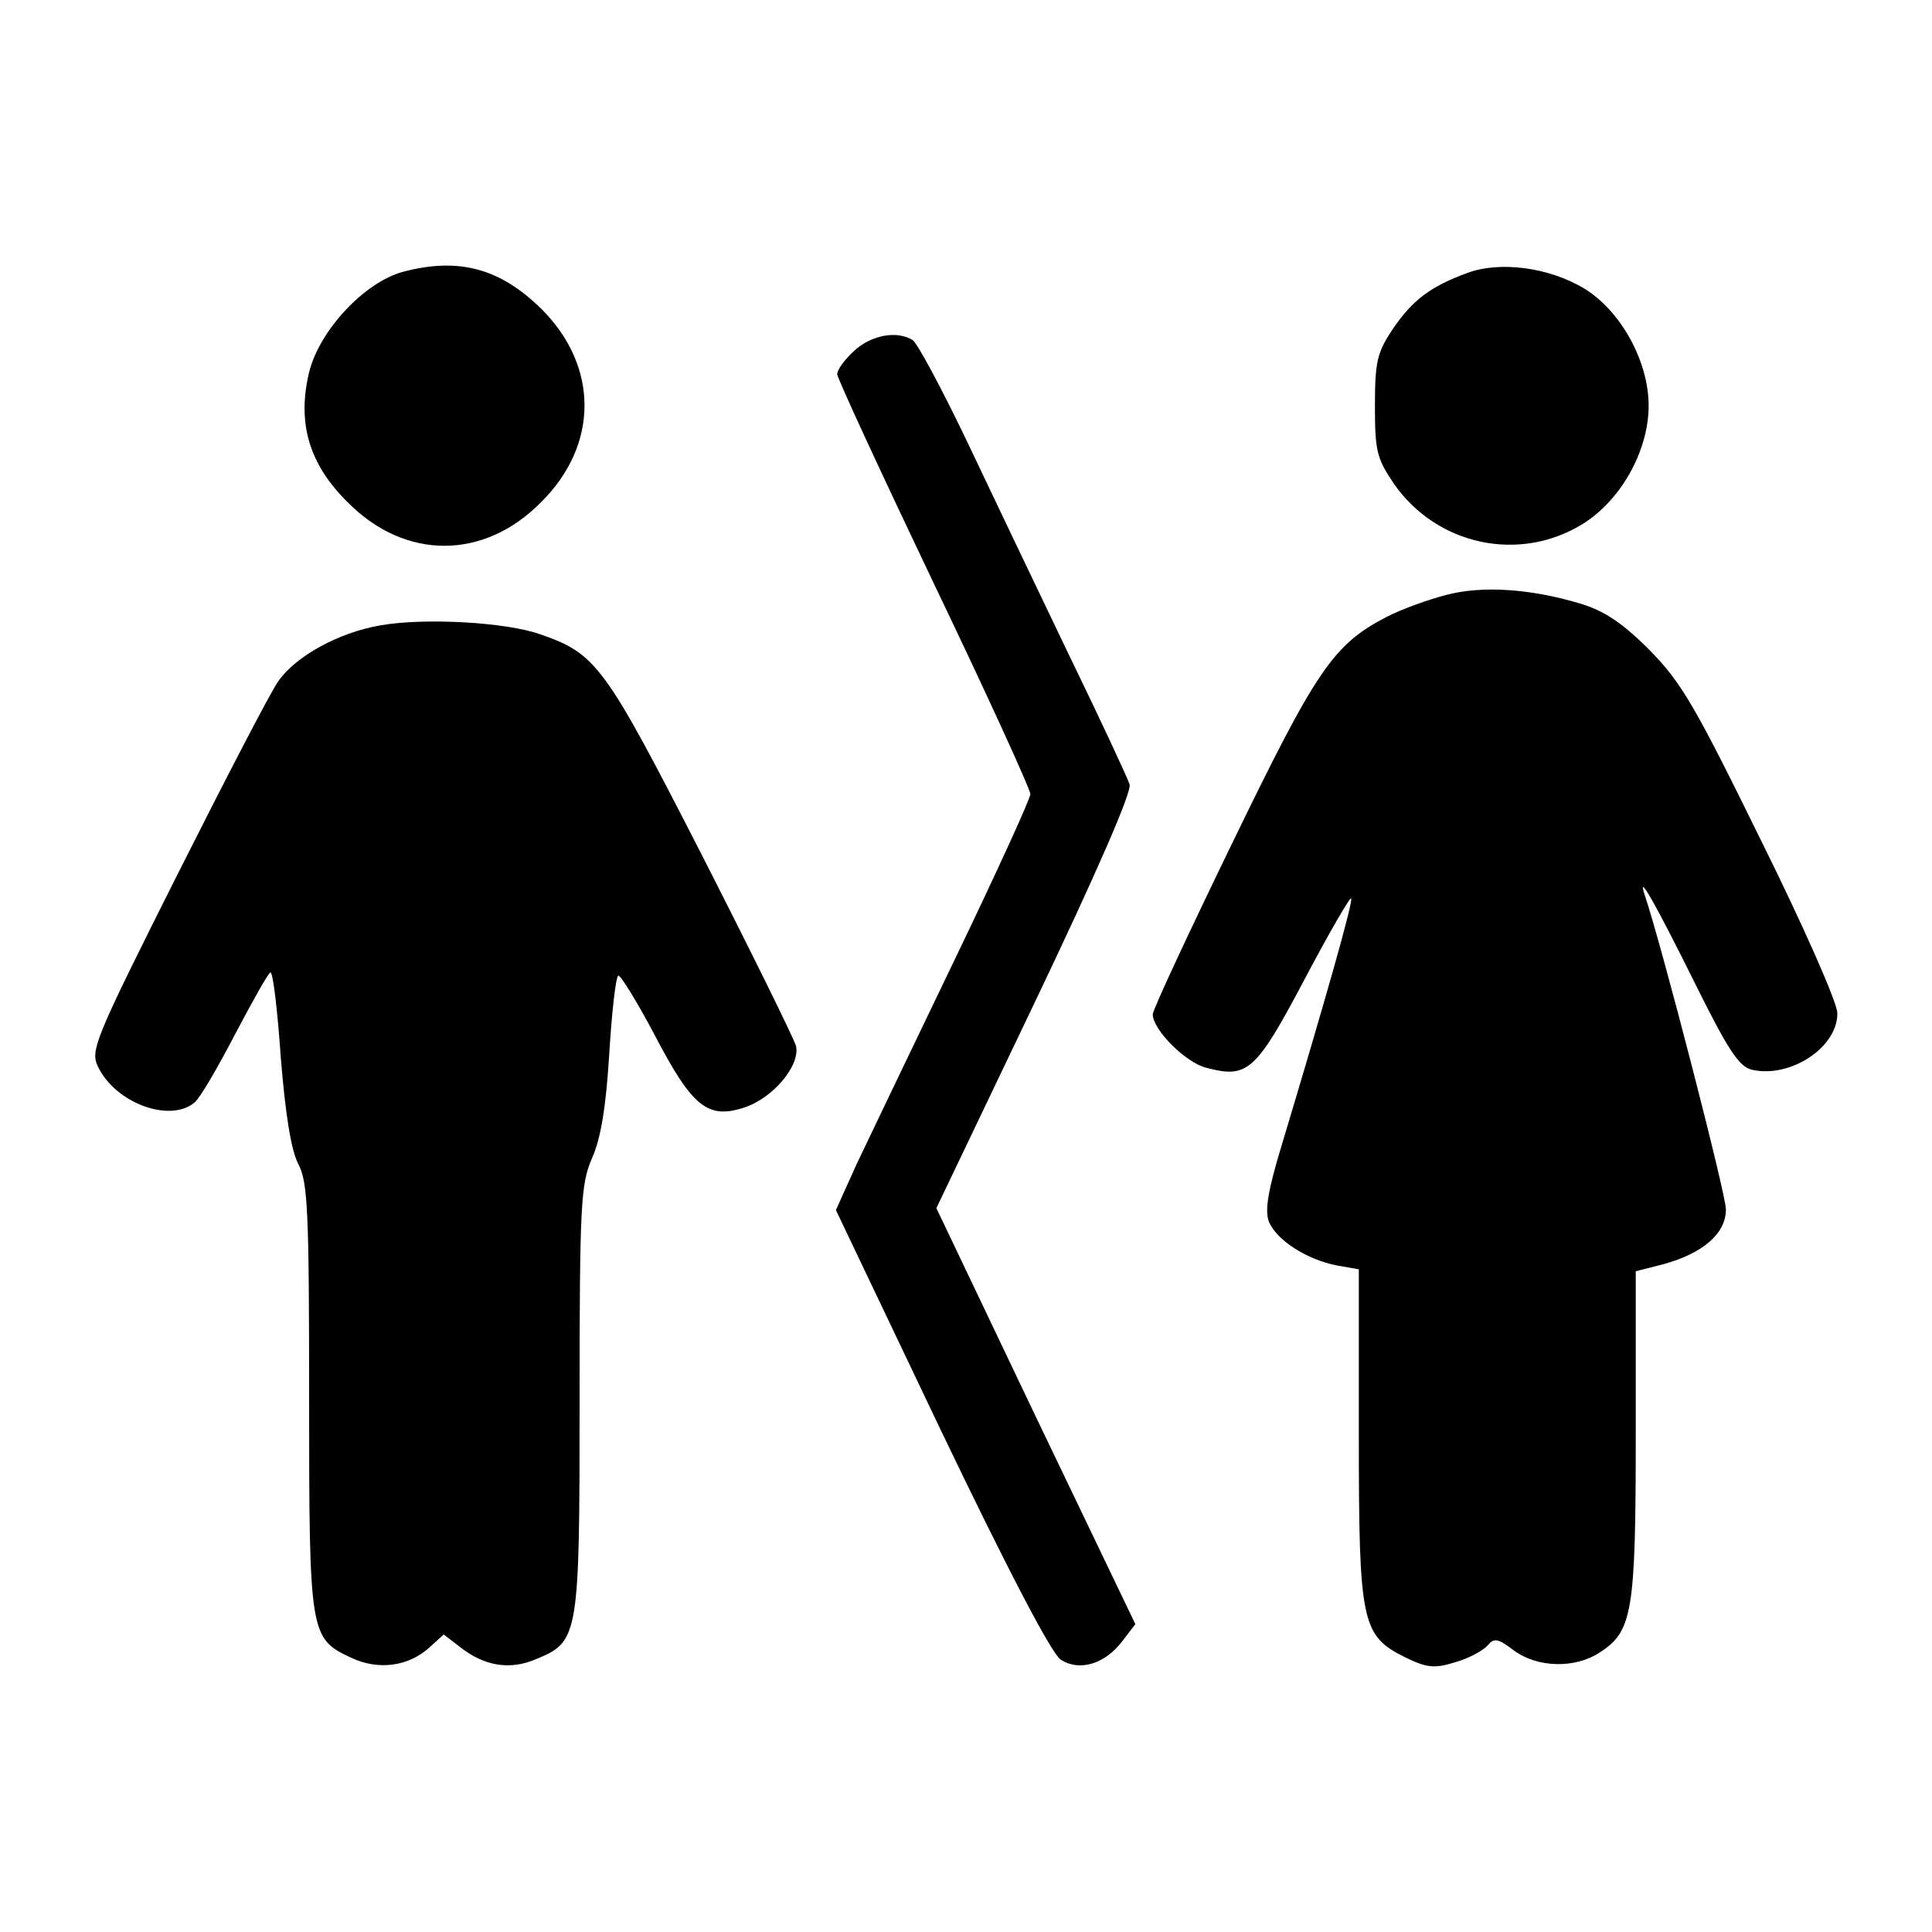
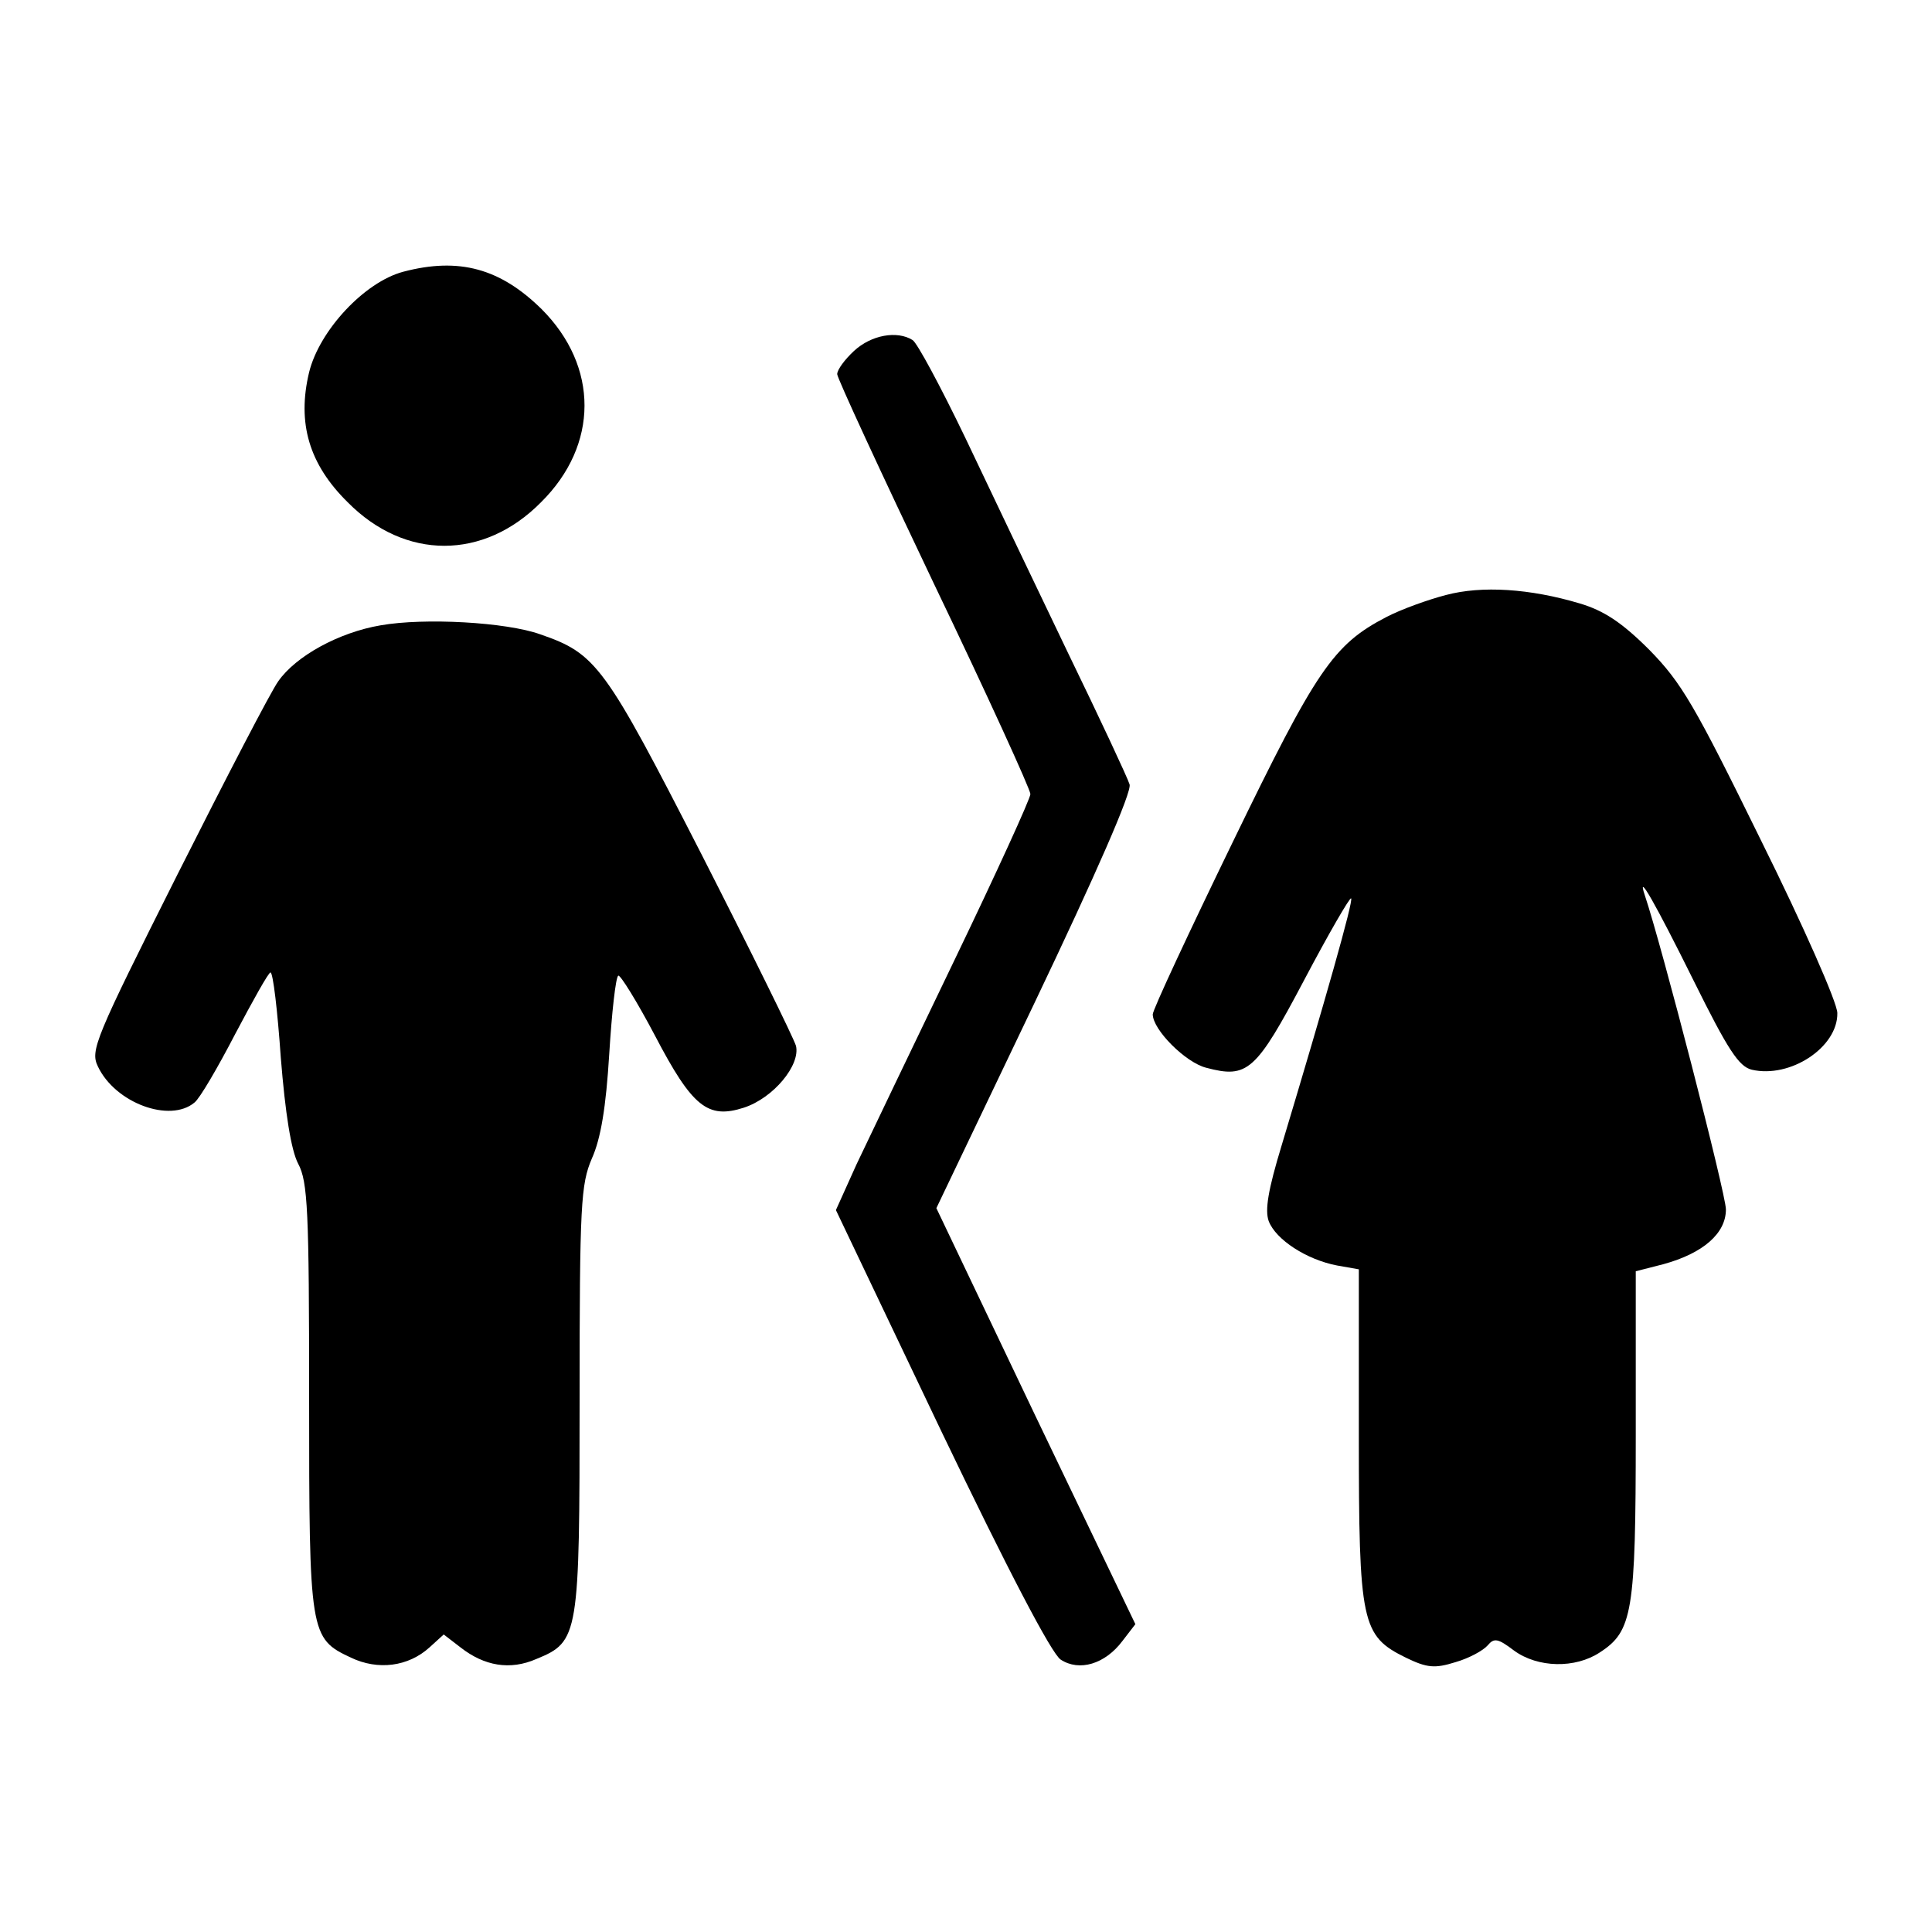
<svg xmlns="http://www.w3.org/2000/svg" version="1.0" width="300pt" height="300pt" viewBox="0 0 300 300" preserveAspectRatio="xMidYMid meet">
  <g transform="translate(0,300) scale(0.1,-0.1)" fill="#000000" stroke="none">
    <path d="M626 2578 c-60 -16 -130 -91 -146 -156 -19 -79 0 -143 60 -202 89 -90 211 -90 300 0 90 89 90 211 1 300 -64 63 -128 81 -215 58z" />
-     <path d="M2278 2576 c-57 -21 -85 -42 -116 -88 -24 -36 -27 -51 -27 -119 0 -70 3 -81 30 -121 67 -95 194 -122 292 -62 60 37 103 114 103 184 0 69 -43 147 -100 182 -55 33 -131 43 -182 24z" />
    <path d="M1326 2455 c-14 -13 -26 -29 -26 -36 0 -6 68 -153 150 -325 83 -173 150 -320 150 -327 0 -7 -53 -123 -118 -258 -65 -135 -133 -277 -152 -317 l-32 -71 163 -342 c104 -217 172 -347 186 -356 29 -19 69 -7 96 29 l20 26 -155 323 -154 323 153 320 c95 199 151 327 147 338 -3 10 -46 102 -96 205 -50 104 -121 253 -159 333 -38 79 -75 148 -82 152 -24 15 -64 8 -91 -17z" />
    <path d="M2245 2076 c-27 -7 -69 -22 -92 -34 -83 -43 -109 -82 -239 -350 -68 -140 -124 -260 -124 -267 0 -24 51 -75 83 -83 64 -17 77 -6 152 136 38 72 71 129 73 127 4 -3 -40 -158 -108 -384 -21 -69 -26 -100 -20 -117 11 -29 59 -60 106 -69 l34 -6 0 -257 c0 -293 4 -312 73 -346 33 -16 45 -17 77 -7 21 6 43 18 50 26 10 12 16 11 41 -8 37 -27 95 -28 133 -3 51 33 56 62 56 339 l0 253 43 11 c62 17 97 48 97 85 0 24 -100 411 -126 488 -13 39 17 -14 76 -133 53 -107 70 -133 90 -138 60 -14 134 35 133 88 0 16 -53 136 -118 267 -104 212 -124 246 -174 297 -43 43 -71 61 -108 72 -77 23 -152 28 -208 13z" />
    <path d="M591 2029 c-65 -11 -132 -48 -159 -87 -11 -15 -81 -150 -156 -299 -129 -257 -136 -274 -124 -299 27 -57 112 -88 150 -56 8 6 36 54 63 106 28 53 52 96 55 96 4 0 11 -60 16 -132 7 -87 16 -144 27 -165 15 -28 17 -73 17 -363 0 -368 1 -374 65 -404 42 -20 89 -14 122 16 l22 20 26 -20 c37 -29 77 -36 118 -18 66 27 67 36 67 404 0 303 2 333 19 373 14 31 22 80 27 162 4 65 10 119 14 122 3 2 29 -40 57 -93 58 -111 82 -130 138 -112 46 15 88 66 81 96 -4 13 -70 147 -147 298 -150 293 -163 311 -250 341 -53 19 -180 26 -248 14z" />
  </g>
</svg>